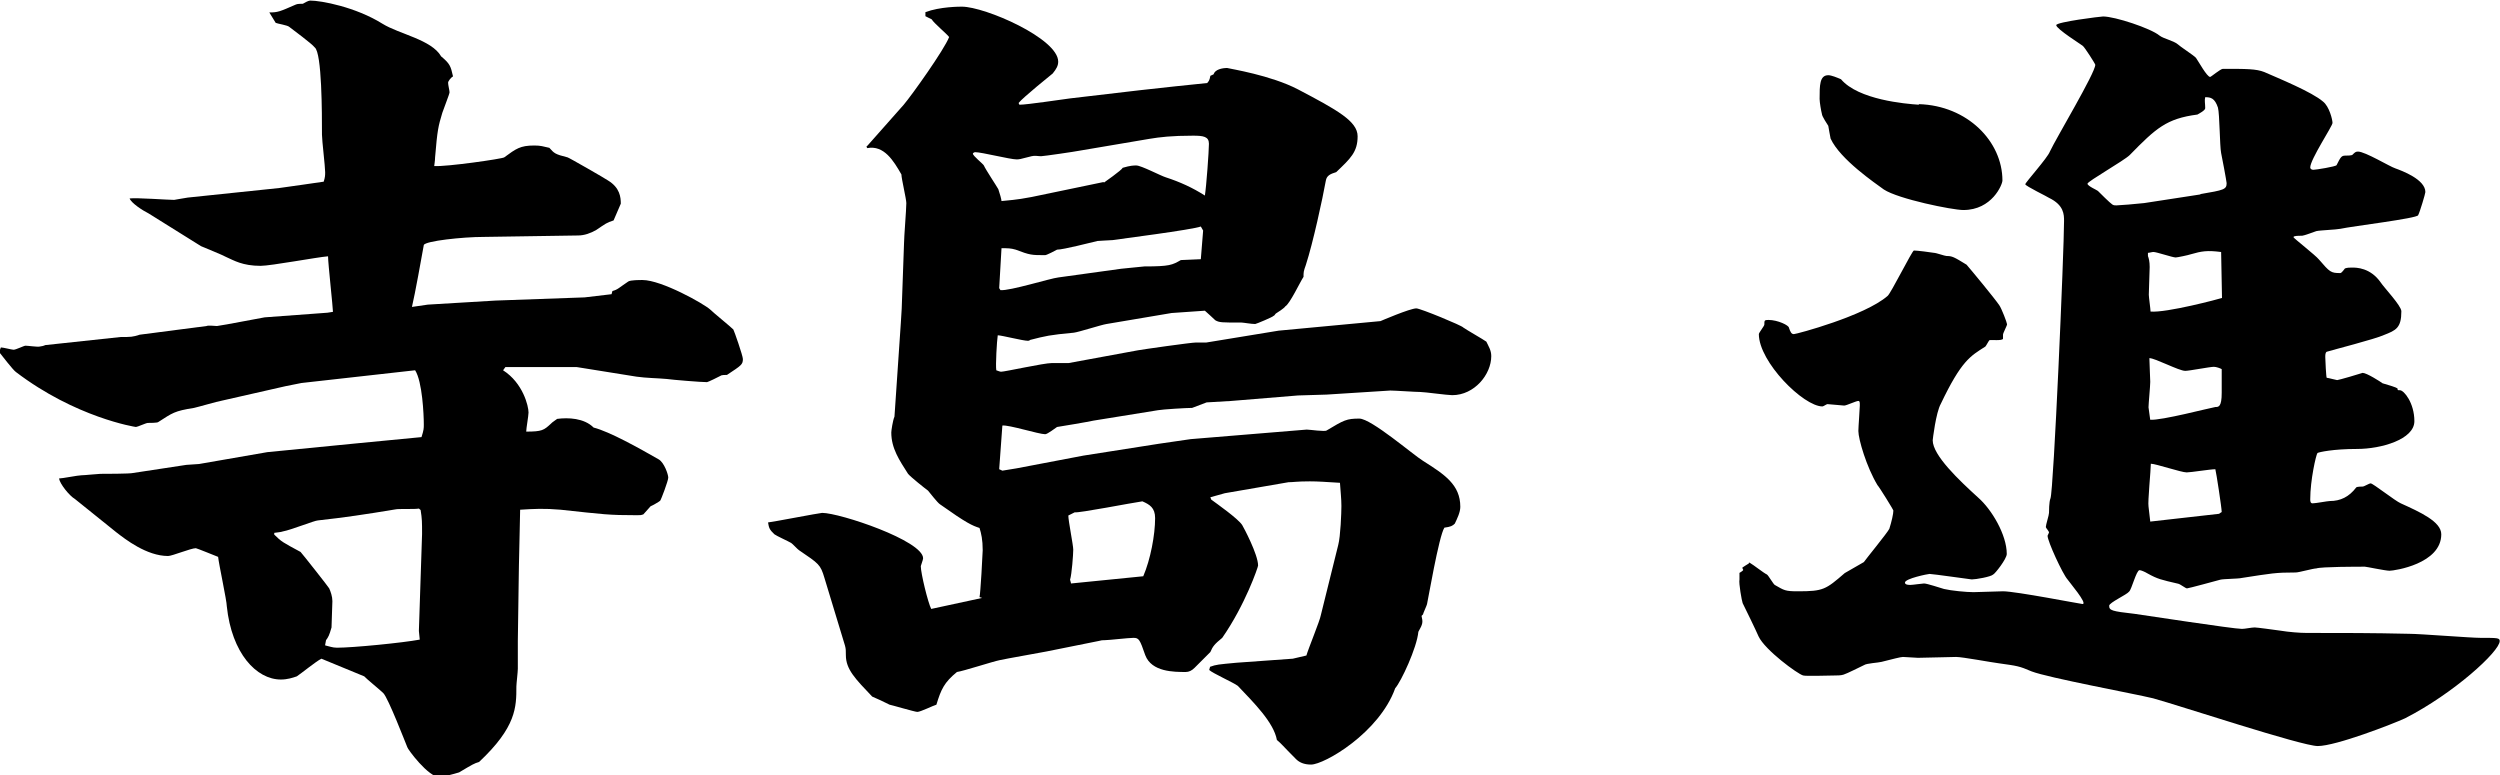
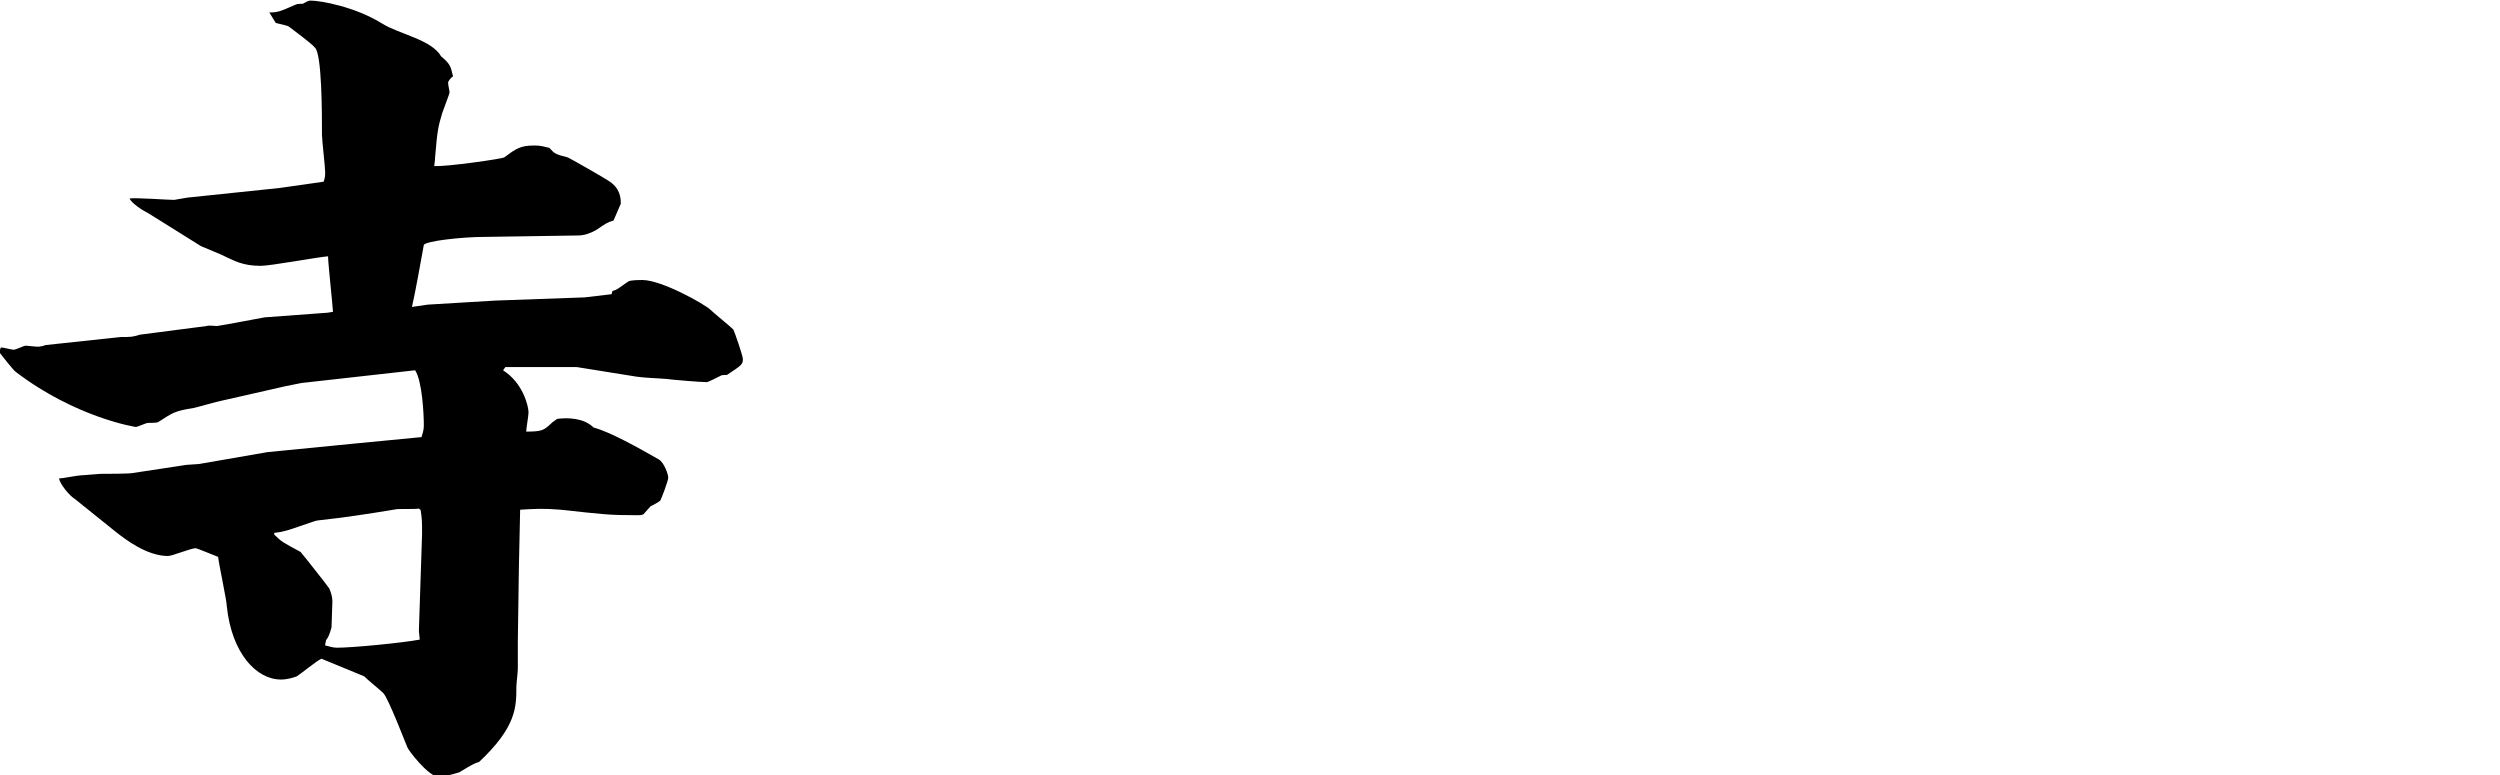
<svg xmlns="http://www.w3.org/2000/svg" id="b" width="86.42" height="26.79" viewBox="0 0 86.42 26.79">
  <g id="c">
    <path d="M.03,12.01c.08,0,.38.08.44.08.08,0,.36-.14.41-.14.08,0,.44.05.49.03.03,0,.17-.03.19-.05l2.61-.28c.36,0,.41,0,.66-.08l2.31-.3c.05-.03.3,0,.36,0,.25-.03,1.51-.28,1.65-.3l2.17-.16.19-.03c0-.14-.17-1.68-.17-1.92-.38.03-1.98.33-2.33.33-.63,0-.93-.19-1.18-.3-.14-.08-.77-.33-.88-.38l-1.81-1.13c-.22-.11-.6-.36-.66-.52.25-.03,1.32.05,1.54.05.03,0,.25-.05.47-.08l3.16-.33c.25-.03,1.32-.19,1.54-.22.05-.16.05-.22.05-.33,0-.19-.11-1.1-.11-1.29,0-.74,0-2.83-.25-3.02-.11-.14-.74-.6-.88-.71-.06-.06-.41-.11-.47-.14l-.22-.36c.3,0,.36-.03.91-.27.05-.03.19-.03.25-.03.05-.03.19-.11.25-.11.38,0,1.57.22,2.5.8.58.36,1.7.55,2.03,1.13.3.25.33.33.41.69-.06.03-.17.16-.17.22,0,.08.05.27.05.33s-.22.61-.25.71c-.14.47-.17.58-.25,1.54,0,.11-.03.28-.03.3.41.03,2.36-.25,2.42-.3.41-.3.55-.41,1.04-.41.22,0,.3.03.52.08.17.19.19.22.63.33.03,0,1.32.74,1.4.8.41.25.44.58.44.8l-.25.58c-.25.08-.27.11-.6.33-.19.11-.41.19-.63.19l-3.27.05c-.71,0-2.01.14-2.06.28-.08.44-.3,1.68-.41,2.14l.55-.08,2.34-.14,3.08-.11.93-.11.03-.11c.19-.05.22-.11.55-.33.08-.05.38-.05.49-.05.66,0,2.12.82,2.34,1.02.11.11.69.58.8.69.03.05.33.91.33,1.02,0,.19-.05.22-.55.55-.05,0-.19,0-.22.03-.05.03-.44.22-.47.22-.22,0-1.18-.08-1.4-.11-.33-.03-.69-.03-1.04-.08l-1.87-.3-.19-.03h-2.47l-.08.11c.69.44.88,1.24.88,1.46,0,.11-.08.55-.08.66.55,0,.61-.05.85-.27.05-.06.19-.14.22-.17.38-.05.93-.03,1.26.3.55.14,1.57.71,2.25,1.1.19.11.33.52.33.63s-.25.77-.28.8c-.03.03-.27.17-.33.19-.03.03-.22.25-.25.28-.08.03-.11.03-.22.03-.99,0-1.15-.03-2.64-.19-.58-.05-.91-.03-1.4,0,0,.22-.05,2.06-.05,2.45l-.03,2.09v.96c0,.11-.05.52-.05.61,0,.71,0,1.4-1.29,2.61-.17.05-.22.08-.69.36-.19.06-.52.14-.66.17-.41,0-1.13-.99-1.13-1.04-.06-.14-.66-1.7-.83-1.87-.11-.11-.58-.49-.66-.58l-1.48-.61c-.17.08-.71.52-.85.61-.14.05-.33.11-.55.11-.85,0-1.7-.91-1.87-2.53,0-.19-.28-1.48-.3-1.71-.08-.03-.74-.3-.77-.3-.17,0-.82.27-.96.27-.74,0-1.48-.58-1.79-.82l-1.43-1.15c-.19-.11-.52-.52-.55-.71.11,0,.66-.11.77-.11s.58-.05.66-.05c.11,0,1.04,0,1.13-.03l1.84-.28.44-.03,2.36-.41,3.05-.3,2.28-.22c.08-.25.08-.3.08-.44,0-.33-.05-1.48-.3-1.87l-.27.03-3.66.41-.55.11-2.2.5c-.17.03-.82.22-.96.25-.69.11-.74.17-1.24.49-.03.03-.3.03-.36.03s-.36.14-.41.14c-.03,0-2.09-.33-4.15-1.9-.11-.08-.49-.58-.58-.69l.03-.08ZM11.24,22.31c.14.03.25.08.41.08.55,0,2.28-.17,2.86-.28l-.03-.3.11-3.35c0-.41,0-.52-.05-.83l-.06-.05c-.14.03-.71,0-.82.03-1.02.17-1.76.28-2.67.38-.11,0-.93.33-1.21.38-.08.03-.19.03-.3.05v.06c.25.25.3.27.91.6.05.05.99,1.24.99,1.26.05.11.11.28.11.44,0,.14-.03.77-.03.91-.08.28-.11.33-.19.44l-.03.16Z" />
-     <path d="M33.86,20.64c.03-.08.11-1.51.11-1.62,0-.36-.05-.58-.11-.77-.25-.08-.44-.16-1.37-.82-.08-.05-.36-.41-.41-.47-.11-.08-.6-.47-.69-.58-.3-.47-.58-.88-.58-1.43,0-.06.05-.41.11-.55l.22-3.24.03-.49.08-2.25c0-.22.08-1.18.08-1.4,0-.14-.17-.85-.17-.99-.27-.47-.6-1.02-1.18-.91l-.03-.05.05-.05,1.24-1.4c.28-.33,1.4-1.9,1.57-2.34-.08-.11-.55-.5-.6-.61l-.22-.11v-.14c.5-.19,1.18-.19,1.26-.19.8,0,3.33,1.1,3.33,1.9,0,.14-.06.25-.19.41-.06.05-1.02.82-1.18,1.02l.03.06c.27,0,1.51-.19,1.76-.22l2.39-.28c.25-.03,2.28-.25,2.34-.25.05-.06.08-.08.11-.25l.11-.05c.05-.17.3-.22.47-.22.11.03,1.51.25,2.45.74,1.35.71,2.06,1.1,2.06,1.62,0,.55-.25.77-.74,1.24-.19.06-.33.11-.36.3-.11.61-.44,2.14-.69,2.91-.08.22-.08.25-.08.41-.11.16-.47.93-.63,1.02-.03.06-.28.22-.33.25-.03.03-.05.08-.08.08,0,.03-.6.28-.63.28-.14,0-.41-.05-.47-.05-.69,0-.77,0-.91-.08-.03-.03-.3-.28-.36-.33l-1.15.08-2.25.38c-.19.03-.96.28-1.13.3-.85.08-.96.11-1.51.25-.03.03-.06.03-.08.03-.17,0-.91-.19-1.04-.19-.03.19-.08,1.04-.05,1.21.08.03.14.05.16.05.14,0,1.48-.3,1.76-.3h.58l2.39-.44c.16-.03,1.84-.27,2.01-.27h.36l2.5-.41,3.52-.33s1.02-.44,1.24-.44c.14,0,1.59.6,1.62.66.11.08.69.41.8.49.08.17.17.3.17.5,0,.63-.58,1.35-1.35,1.35-.17,0-.96-.11-1.1-.11-.17,0-.88-.05-1.04-.05l-2.2.14-.99.03-2.31.19-.85.05-.5.19c-.19,0-1.02.05-1.18.08l-2.23.36c-.11.03-1.24.22-1.26.22-.05.03-.33.25-.41.25-.22,0-1.26-.33-1.48-.3l-.11,1.51.11.05.49-.08,2.31-.44,2.61-.41,1.1-.16,4.01-.33c.11,0,.63.08.69.03.6-.36.69-.41,1.13-.41.41,0,1.87,1.26,2.2,1.46.74.47,1.29.82,1.29,1.59,0,.19-.11.41-.19.58-.08.08-.14.11-.36.14-.19.28-.58,2.58-.6,2.64,0,.03-.14.33-.14.36l-.05.05c.05.22.05.27-.11.55-.05.55-.6,1.73-.8,1.95-.55,1.54-2.45,2.64-2.91,2.64-.25,0-.41-.08-.52-.19-.47-.47-.49-.52-.66-.66-.11-.61-.8-1.29-1.35-1.87-.14-.11-.88-.44-.99-.55l.03-.11c.22-.08.28-.08.91-.14l1.95-.14.47-.11c.06-.22.47-1.21.5-1.4l.6-2.42c.08-.3.11-1.12.11-1.35,0-.25-.03-.49-.05-.8-.52-.03-.74-.05-1.04-.05-.44,0-.58.03-.74.03l-2.2.38-.5.14.03.08c.19.14.93.66,1.07.88.05.08.55,1.02.55,1.4,0,.05-.44,1.35-1.24,2.5-.27.22-.33.3-.41.49-.08.08-.47.47-.55.55q-.14.14-.3.14c-.41,0-1.18,0-1.4-.58-.19-.55-.22-.6-.41-.6-.17,0-.85.08-.99.08-.08,0-.11,0-.22.03l-1.79.36c-.25.05-1.4.25-1.62.3-.25.05-1.26.38-1.48.41-.44.36-.55.6-.71,1.13-.11.03-.55.25-.66.25-.08,0-.93-.25-.96-.25-.11-.06-.52-.25-.6-.28-.58-.61-.91-.94-.91-1.43,0-.16,0-.22-.03-.33l-.71-2.34c-.14-.47-.19-.49-.88-.96-.05-.03-.22-.22-.27-.25-.08-.05-.52-.25-.58-.3-.17-.16-.19-.22-.22-.41.08,0,1.79-.33,1.87-.33.61,0,3.49.96,3.49,1.57,0,.05-.08.25-.08.27,0,.25.25,1.27.36,1.48l1.76-.38ZM38.15,6.32s.63-.44.66-.52c.27-.08.38-.08.47-.08.17,0,.85.36,1.02.41.49.16.93.36,1.35.63.05-.3.14-1.54.14-1.79s-.19-.28-.55-.28c-.74,0-1.15.05-1.51.11l-2.42.41c-.14.03-1.24.19-1.32.19-.11,0-.22-.03-.33,0-.41.11-.44.11-.52.11-.22,0-1.21-.25-1.43-.25-.03,0-.08.03-.08.05,0,.08.36.36.38.41.06.14.44.71.5.82.05.14.11.36.11.41.25-.03.47-.03,1.04-.14l2.5-.52ZM34.58,10.03c.33.03,1.73-.41,2.01-.44l2.17-.3c.25-.03.55-.05.8-.08.88,0,.96-.05,1.26-.22l.69-.03.08-.99-.08-.14c-.28.11-2.86.44-3.05.47-.08,0-.47.03-.52.03-.22.05-1.18.3-1.4.3-.05.03-.36.19-.41.19-.47,0-.52,0-1.02-.19-.17-.05-.27-.05-.49-.05l-.08,1.38.05.08ZM37.02,20.17l2.5-.25c.25-.58.41-1.43.41-2.01,0-.36-.19-.47-.44-.58-.36.05-2.2.41-2.34.38l-.22.11c0,.19.17,1.02.17,1.18s-.05.85-.11,1.04l.03.11Z" />
-     <path d="M60.12,19.81s.14-.08.14-.11q-.03-.05-.03-.08c.05-.03.16-.11.22-.14.03-.03-.03-.03.03-.03.14.08.49.36.6.41.05.03.22.33.27.36.33.19.36.22.8.22.88,0,.96-.06,1.62-.63.08-.05.58-.33.66-.38.05-.08.82-1.02.88-1.15.08-.25.14-.52.14-.63,0-.03-.49-.82-.55-.88-.38-.63-.66-1.59-.66-1.87,0-.14.05-.77.05-.88s0-.16-.05-.16c-.08,0-.41.16-.49.16s-.5-.05-.58-.05c-.03,0-.14.08-.17.08-.66,0-2.2-1.54-2.2-2.5,0-.05.19-.28.19-.33,0-.14,0-.16.14-.16.33,0,.71.19.71.27.05.14.08.22.17.22s2.45-.63,3.24-1.32c.11-.08.85-1.57.91-1.57.11,0,.58.06.69.08.08,0,.38.11.44.11.19,0,.25.03.69.3.14.16.96,1.15,1.13,1.4.08.11.27.61.27.66s-.14.3-.14.36v.14c-.03.08-.41.03-.47.05-.03.03-.11.19-.14.22-.52.33-.83.49-1.54,1.98-.17.3-.28,1.24-.28,1.26,0,.52.91,1.38,1.57,1.98.47.41.99,1.29.99,1.95,0,.17-.41.69-.47.71-.08.08-.6.17-.74.17-.03,0-1.35-.19-1.46-.19-.05,0-.85.16-.85.3,0,.08.14.08.19.08.08,0,.41-.05.47-.05.11,0,.58.16.69.19.25.06.77.11,1.02.11.16,0,.88-.03,1.02-.03.44,0,2.69.44,2.75.44.19,0-.47-.77-.52-.85-.17-.19-.69-1.32-.69-1.51l.05-.11c0-.05-.11-.16-.11-.19,0-.08.11-.41.11-.49,0-.05,0-.38.05-.5.11-.25.47-8.57.47-9.59,0-.22,0-.55-.52-.8-.03-.03-.82-.41-.82-.47s.77-.91.85-1.13c.22-.47,1.57-2.72,1.57-3,0-.03-.38-.63-.44-.66-.03-.03-.91-.58-.91-.71,0-.11,1.54-.3,1.62-.3.41,0,1.65.41,1.95.66.14.11.47.17.63.3.08.08.55.38.63.47.08.11.38.66.49.66.03,0,.36-.28.44-.28.82,0,1.15,0,1.43.11.5.22,1.65.69,2.03,1.02.22.17.33.63.33.74s-.77,1.26-.77,1.54c0,.05.05.08.11.08.08,0,.77-.11.8-.16.14-.28.17-.33.3-.33.06,0,.22,0,.25-.03.08-.08.11-.11.19-.11.25,0,1.1.52,1.29.58.22.08,1.04.38,1.04.82,0,.05-.19.69-.25.8-.03.11-2.28.38-2.69.47-.14.03-.71.05-.83.08-.08.03-.44.16-.49.16-.14,0-.3,0-.3.05,0,.03.77.63.88.77.38.44.41.47.74.47.05,0,.14-.14.16-.16.08-.03.17-.03.25-.03.14,0,.63,0,.99.52.11.17.71.8.71.99,0,.58-.19.66-.6.82-.3.14-1.79.52-1.98.58-.05.03-.05.11-.05.19s.03.71.05.71c.05,0,.33.08.36.08.05,0,.8-.22.88-.25.14,0,.61.3.69.36.08.03.52.14.52.19s0,.05.08.05c.14,0,.5.44.5,1.07s-1.15.96-1.98.96-1.32.11-1.37.14c-.05.06-.25.94-.25,1.6,0,.05,0,.14.08.14.11,0,.52-.08.6-.08.36,0,.66-.14.91-.47.03-.03.19-.03.22-.03.06,0,.22-.11.28-.11.08,0,.85.61,1.04.69.66.3,1.4.63,1.4,1.07,0,1.02-1.62,1.26-1.79,1.26-.14,0-.8-.14-.85-.14-.25,0-1.51,0-1.68.06-.11,0-.6.14-.71.14-.71,0-.83.03-1.87.19-.11.03-.63.03-.74.06-.11.03-1.1.3-1.15.3s-.22-.14-.3-.16c-.6-.14-.71-.16-1.07-.36-.08-.05-.22-.11-.27-.11-.11,0-.27.66-.36.74-.08.11-.69.38-.69.49,0,.16.08.19.88.28.36.05,3.41.52,3.71.52.11,0,.33-.05.44-.05.08,0,.66.08.88.11.3.05.69.08.91.08,1.29,0,2.28,0,3.55.03.38,0,2.12.14,2.47.14.58,0,.66,0,.66.11,0,.36-1.59,1.81-3.27,2.67-.41.19-2.39.96-3.02.96-.55,0-4.78-1.4-5.69-1.65-.66-.16-3.63-.71-4.2-.93-.44-.19-.5-.19-1.13-.28-.25-.03-1.26-.22-1.48-.22-.16,0-1.13.03-1.32.03-.08,0-.44-.03-.52-.03s-.38.08-.74.17c-.11.03-.52.05-.6.11-.11.05-.6.3-.71.33-.08.03-.22.03-.27.03-.19,0-1.04.03-1.13,0-.19-.05-1.32-.88-1.54-1.35-.08-.19-.47-.99-.55-1.15-.03-.08-.14-.69-.11-.82v-.22ZM66.33,3.6c1.68.05,2.89,1.29,2.89,2.64,0,.14-.36,1.02-1.35,1.02-.38,0-2.25-.38-2.75-.71-.3-.22-1.51-1.04-1.84-1.76-.03-.14-.05-.28-.08-.44-.03-.05-.22-.33-.22-.41-.03-.11-.08-.41-.08-.52,0-.47,0-.82.3-.82.11,0,.3.08.44.14.6.71,2.23.85,2.69.88ZM76.06,6.71c.82-.14.91-.16.91-.38,0-.05-.17-.96-.19-1.04-.05-.25-.05-1.35-.11-1.57-.11-.33-.25-.36-.44-.36-.03.11,0,.22,0,.38,0,.08-.22.19-.27.22-1.07.14-1.43.47-2.34,1.4-.19.19-1.46.91-1.46.99s.33.22.36.25c.08.08.41.41.5.47.05.03.08.03.14.03.08,0,.71-.05.96-.08l1.95-.3ZM76.77,8.71c-.47-.06-.66-.03-1.04.08-.08.03-.47.11-.52.11-.11,0-.66-.19-.77-.19-.05,0-.14.03-.19.03v.11c.03.08.06.19.06.38,0,.14-.03.82-.03.96,0,.08.06.5.06.58.55.05,2.39-.44,2.47-.47l-.03-1.59ZM76.72,17.75l.08-.05c0-.14-.19-1.38-.22-1.48-.17,0-.85.11-.99.11-.19,0-1.07-.3-1.24-.3,0,.22-.11,1.32-.08,1.48l.06.52,2.39-.27ZM74.33,14.51c.38.03,2.06-.41,2.25-.44.11,0,.22,0,.22-.49v-.82c-.05-.03-.19-.08-.27-.08-.14,0-.85.14-.99.14-.22,0-1.04-.44-1.24-.44,0,.14.03.71.03.82,0,.14-.06.77-.06.88l.06.44Z" />
  </g>
</svg>